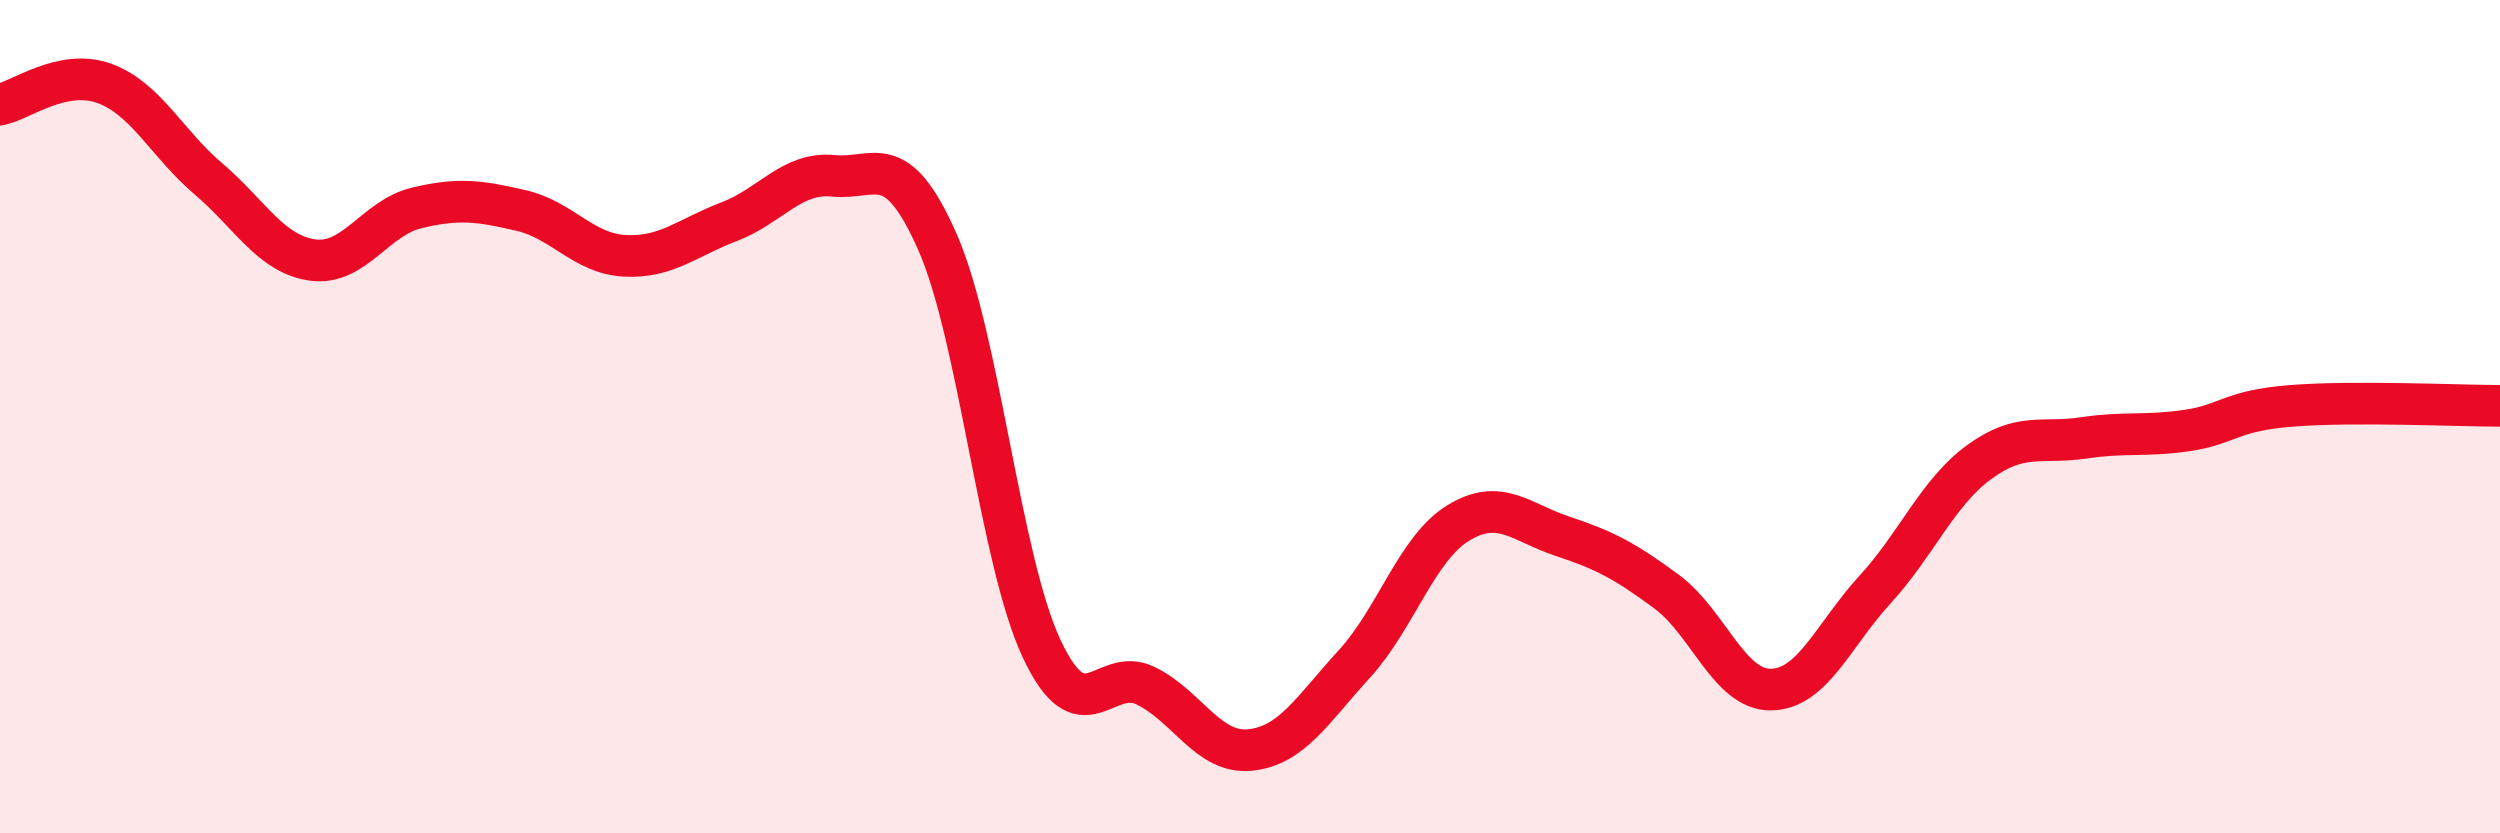
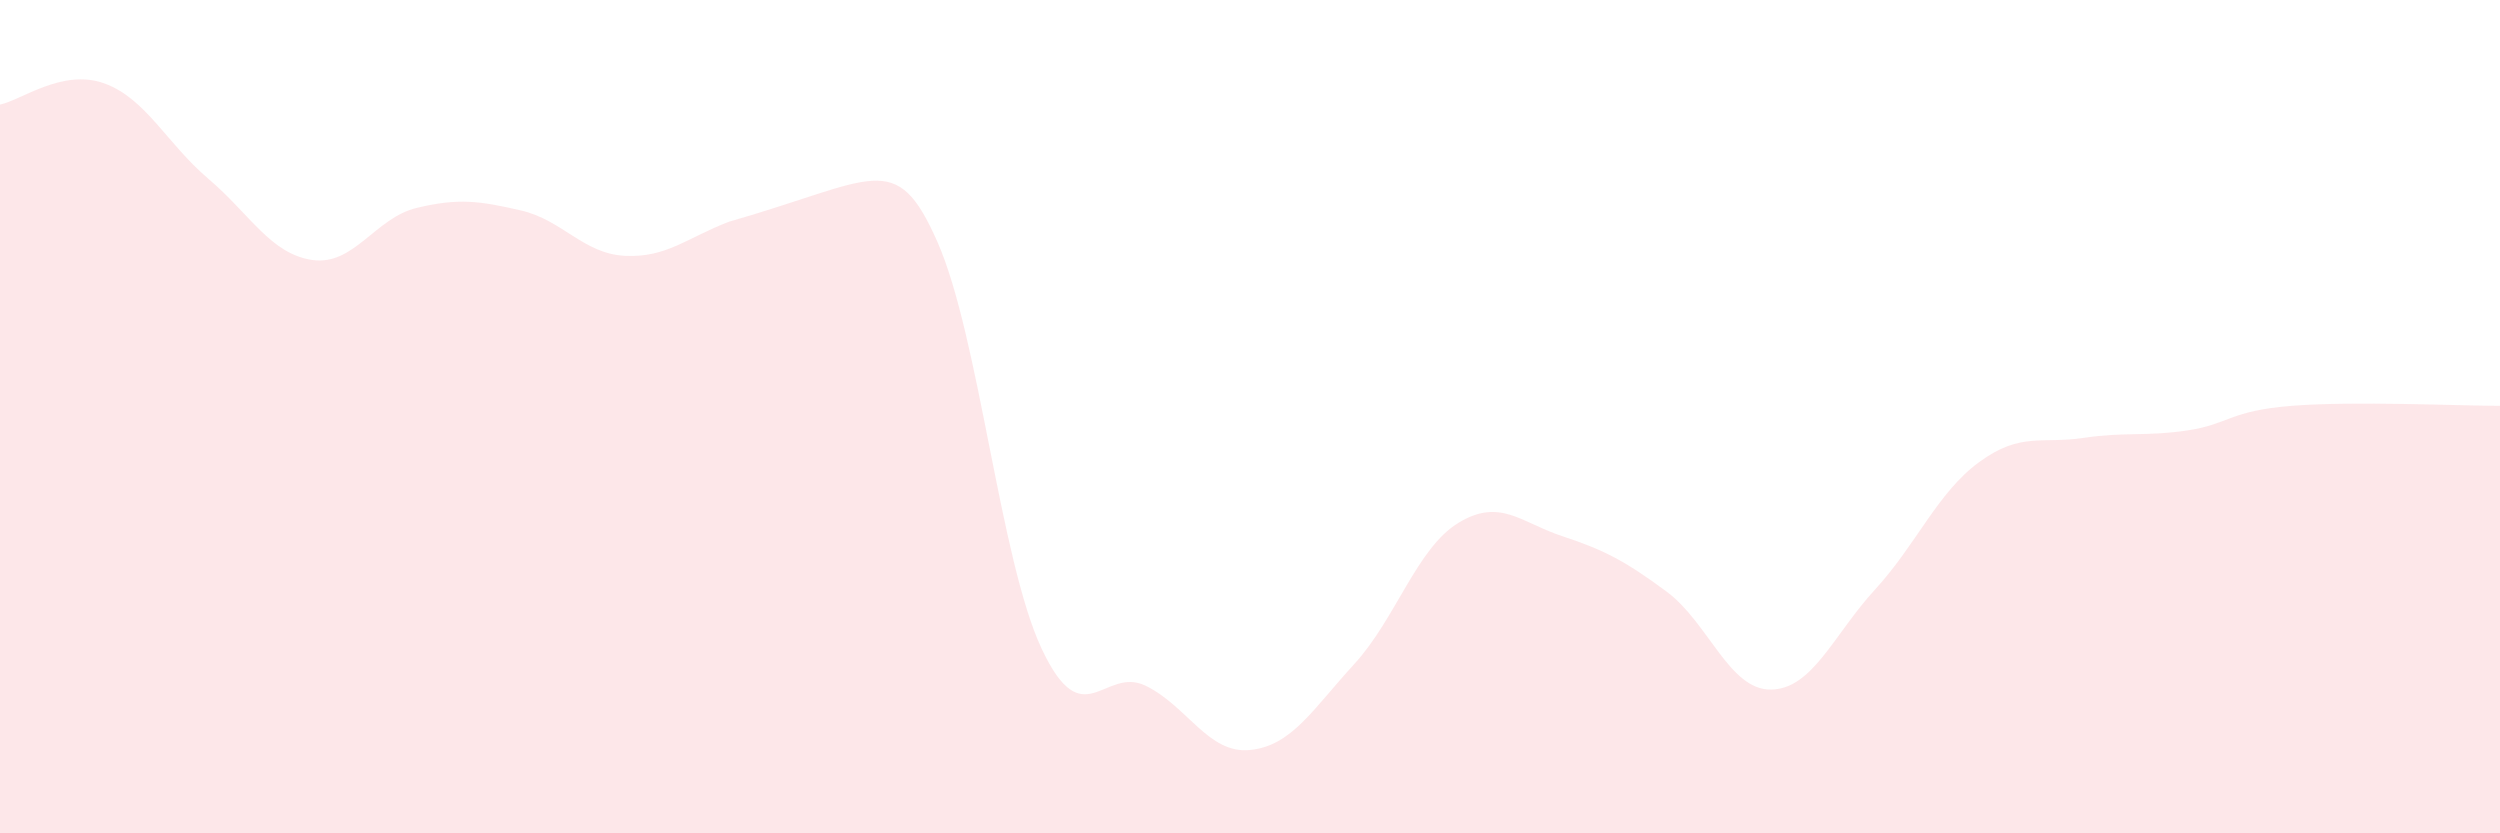
<svg xmlns="http://www.w3.org/2000/svg" width="60" height="20" viewBox="0 0 60 20">
-   <path d="M 0,2.51 C 0.5,2.41 1.5,1.64 2.5,2 C 3.5,2.36 4,3.44 5,4.29 C 6,5.14 6.5,6.1 7.5,6.24 C 8.5,6.38 9,5.23 10,4.99 C 11,4.75 11.5,4.82 12.5,5.05 C 13.5,5.28 14,6.09 15,6.14 C 16,6.19 16.5,5.7 17.5,5.32 C 18.5,4.94 19,4.12 20,4.22 C 21,4.32 21.5,3.54 22.5,5.81 C 23.5,8.08 24,13.44 25,15.57 C 26,17.7 26.5,15.97 27.5,16.46 C 28.5,16.95 29,18.1 30,18 C 31,17.9 31.5,17.03 32.5,15.94 C 33.5,14.85 34,13.16 35,12.55 C 36,11.94 36.5,12.54 37.5,12.87 C 38.5,13.2 39,13.46 40,14.2 C 41,14.94 41.5,16.56 42.5,16.55 C 43.5,16.54 44,15.24 45,14.15 C 46,13.06 46.5,11.82 47.5,11.09 C 48.5,10.36 49,10.66 50,10.51 C 51,10.36 51.5,10.48 52.5,10.33 C 53.5,10.18 53.5,9.86 55,9.74 C 56.5,9.62 59,9.74 60,9.74L60 20L0 20Z" fill="#EB0A25" opacity="0.1" stroke-linecap="round" stroke-linejoin="round" />
-   <path d="M 0,2.51 C 0.5,2.41 1.5,1.64 2.5,2 C 3.5,2.36 4,3.44 5,4.29 C 6,5.14 6.5,6.1 7.5,6.24 C 8.5,6.38 9,5.23 10,4.99 C 11,4.75 11.5,4.82 12.5,5.05 C 13.5,5.28 14,6.09 15,6.14 C 16,6.19 16.5,5.7 17.5,5.32 C 18.5,4.94 19,4.12 20,4.22 C 21,4.32 21.5,3.54 22.5,5.81 C 23.5,8.08 24,13.44 25,15.57 C 26,17.7 26.5,15.97 27.5,16.46 C 28.5,16.95 29,18.1 30,18 C 31,17.9 31.5,17.03 32.5,15.94 C 33.5,14.85 34,13.16 35,12.55 C 36,11.94 36.5,12.54 37.5,12.87 C 38.5,13.2 39,13.46 40,14.2 C 41,14.94 41.5,16.56 42.5,16.55 C 43.5,16.54 44,15.24 45,14.15 C 46,13.06 46.5,11.82 47.5,11.09 C 48.5,10.36 49,10.66 50,10.51 C 51,10.36 51.5,10.48 52.5,10.33 C 53.5,10.18 53.5,9.86 55,9.74 C 56.5,9.62 59,9.74 60,9.74" stroke="#EB0A25" stroke-width="1" fill="none" stroke-linecap="round" stroke-linejoin="round" />
+   <path d="M 0,2.51 C 0.5,2.41 1.5,1.64 2.5,2 C 3.5,2.36 4,3.44 5,4.29 C 6,5.14 6.5,6.1 7.5,6.24 C 8.5,6.38 9,5.23 10,4.99 C 11,4.75 11.5,4.82 12.5,5.05 C 13.5,5.28 14,6.09 15,6.14 C 16,6.19 16.5,5.7 17.5,5.32 C 21,4.32 21.5,3.54 22.5,5.81 C 23.5,8.08 24,13.44 25,15.57 C 26,17.7 26.5,15.97 27.5,16.46 C 28.5,16.95 29,18.1 30,18 C 31,17.9 31.5,17.03 32.5,15.94 C 33.5,14.85 34,13.16 35,12.55 C 36,11.94 36.5,12.54 37.5,12.87 C 38.5,13.2 39,13.46 40,14.2 C 41,14.94 41.5,16.56 42.5,16.55 C 43.5,16.54 44,15.24 45,14.15 C 46,13.06 46.5,11.82 47.5,11.09 C 48.5,10.36 49,10.66 50,10.51 C 51,10.36 51.5,10.48 52.5,10.33 C 53.5,10.18 53.5,9.86 55,9.74 C 56.5,9.62 59,9.74 60,9.74L60 20L0 20Z" fill="#EB0A25" opacity="0.1" stroke-linecap="round" stroke-linejoin="round" />
</svg>